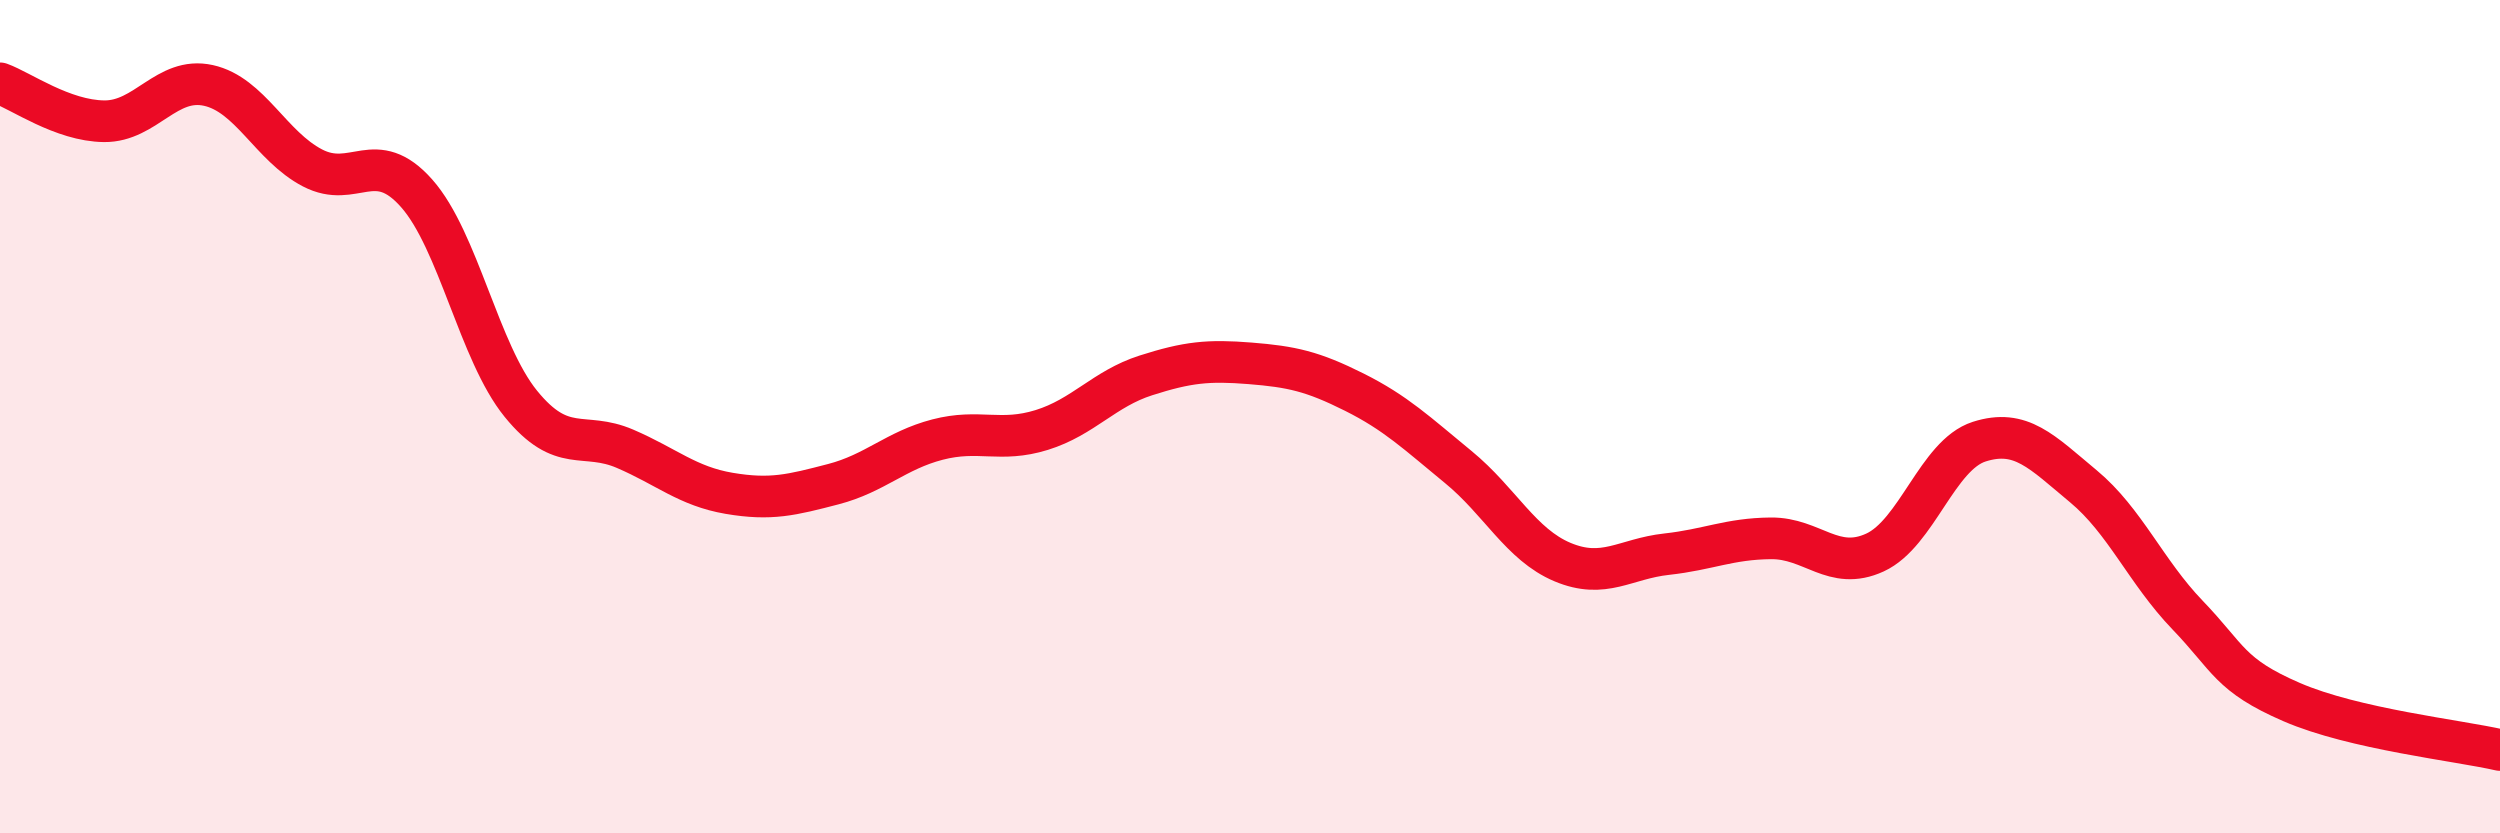
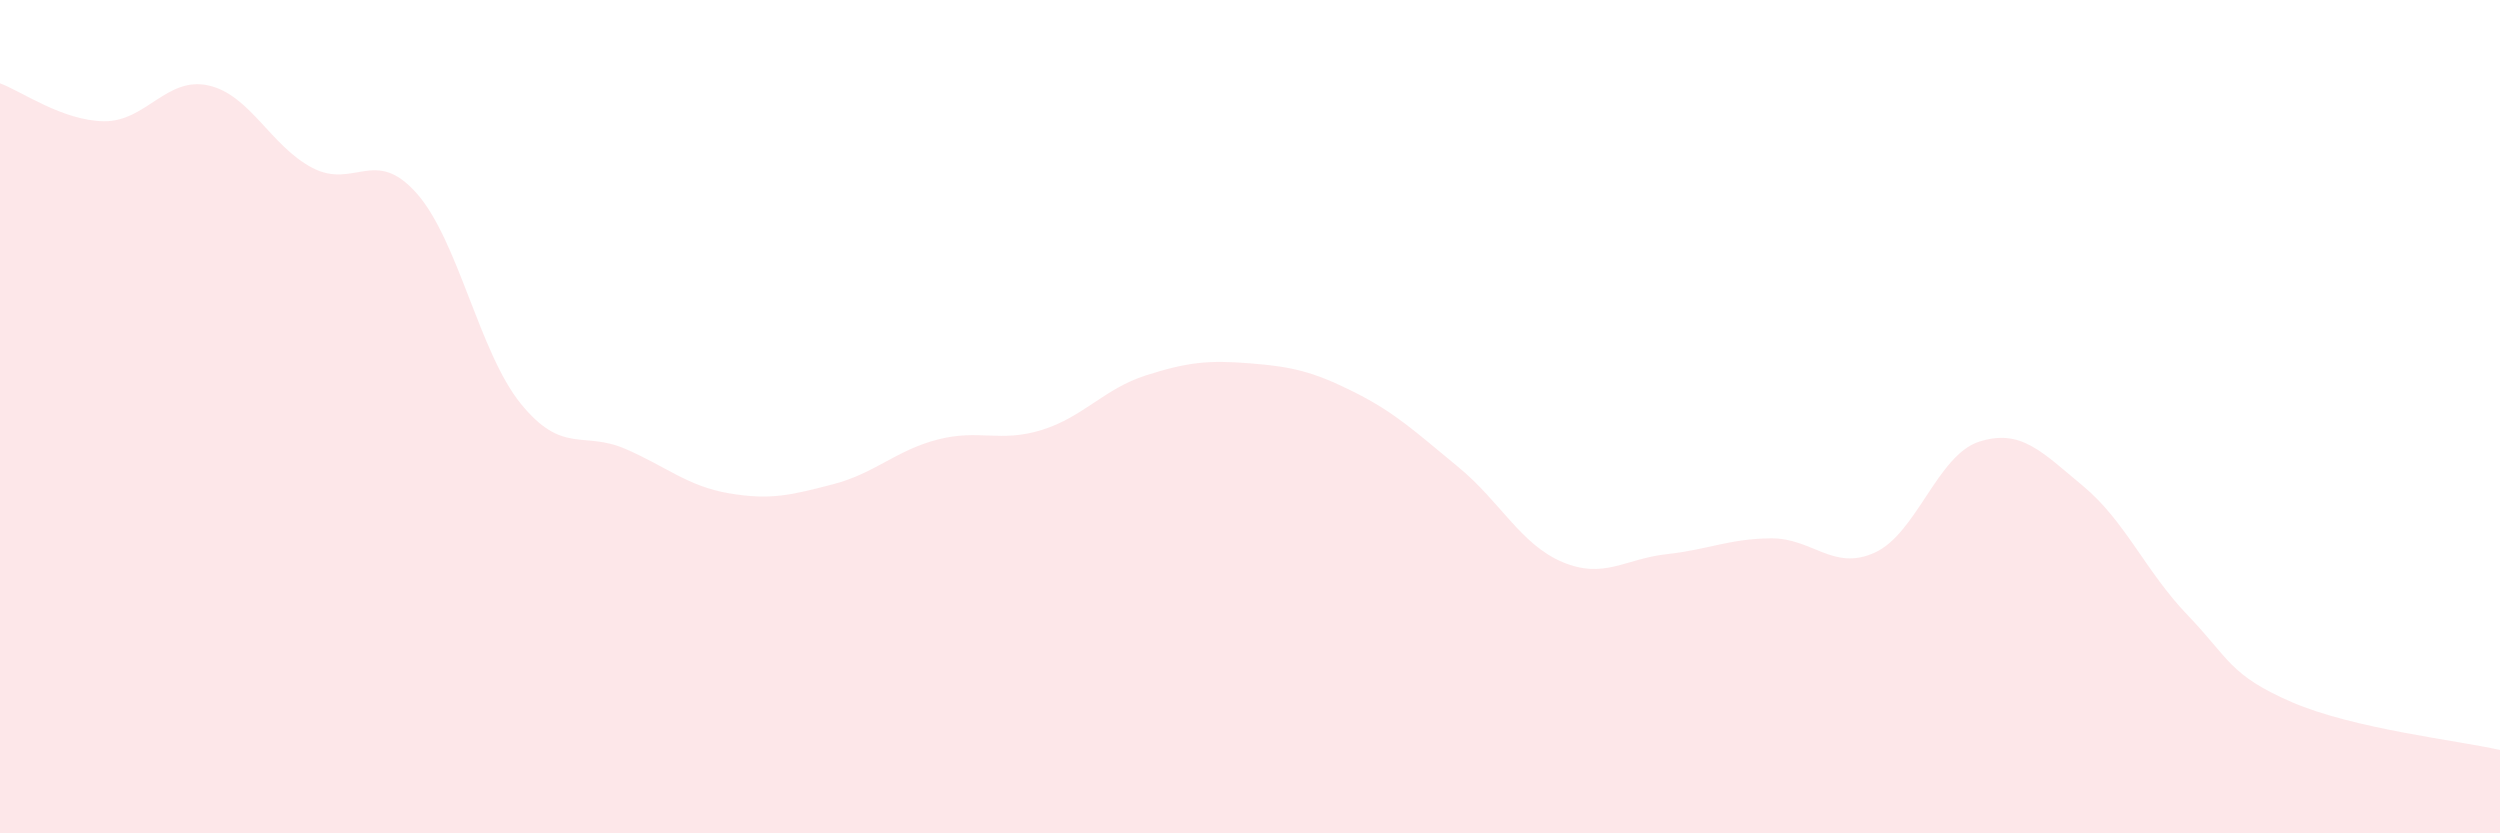
<svg xmlns="http://www.w3.org/2000/svg" width="60" height="20" viewBox="0 0 60 20">
  <path d="M 0,2 C 0.5,2.18 1.5,2.9 2.5,2.91 C 3.5,2.92 4,1.83 5,2.05 C 6,2.27 6.5,3.51 7.5,4.03 C 8.5,4.55 9,3.51 10,4.64 C 11,5.77 11.5,8.46 12.5,9.69 C 13.5,10.92 14,10.34 15,10.77 C 16,11.2 16.5,11.67 17.5,11.84 C 18.5,12.01 19,11.88 20,11.62 C 21,11.36 21.5,10.81 22.5,10.55 C 23.5,10.29 24,10.63 25,10.32 C 26,10.01 26.5,9.33 27.5,9.01 C 28.5,8.69 29,8.64 30,8.72 C 31,8.8 31.5,8.91 32.5,9.41 C 33.5,9.91 34,10.39 35,11.21 C 36,12.03 36.5,13.07 37.5,13.49 C 38.5,13.91 39,13.41 40,13.3 C 41,13.19 41.5,12.93 42.5,12.92 C 43.5,12.91 44,13.72 45,13.26 C 46,12.8 46.5,10.92 47.5,10.6 C 48.5,10.28 49,10.84 50,11.67 C 51,12.5 51.5,13.72 52.5,14.76 C 53.5,15.8 53.5,16.2 55,16.85 C 56.5,17.5 59,17.77 60,18L60 20L0 20Z" fill="#EB0A25" opacity="0.1" stroke-linecap="round" stroke-linejoin="round" />
-   <path d="M 0,2 C 0.5,2.18 1.5,2.9 2.5,2.91 C 3.5,2.92 4,1.83 5,2.05 C 6,2.27 6.5,3.51 7.5,4.03 C 8.5,4.55 9,3.51 10,4.64 C 11,5.77 11.5,8.46 12.5,9.69 C 13.5,10.92 14,10.34 15,10.77 C 16,11.2 16.5,11.67 17.5,11.84 C 18.5,12.01 19,11.88 20,11.62 C 21,11.36 21.5,10.81 22.5,10.55 C 23.5,10.29 24,10.63 25,10.32 C 26,10.01 26.5,9.33 27.5,9.01 C 28.5,8.69 29,8.64 30,8.72 C 31,8.8 31.5,8.91 32.5,9.41 C 33.5,9.91 34,10.39 35,11.21 C 36,12.03 36.5,13.07 37.5,13.49 C 38.5,13.91 39,13.41 40,13.3 C 41,13.19 41.5,12.93 42.5,12.92 C 43.5,12.91 44,13.72 45,13.26 C 46,12.8 46.5,10.92 47.5,10.6 C 48.5,10.28 49,10.84 50,11.67 C 51,12.5 51.5,13.72 52.5,14.76 C 53.5,15.8 53.5,16.2 55,16.85 C 56.5,17.5 59,17.77 60,18" stroke="#EB0A25" stroke-width="1" fill="none" stroke-linecap="round" stroke-linejoin="round" />
</svg>